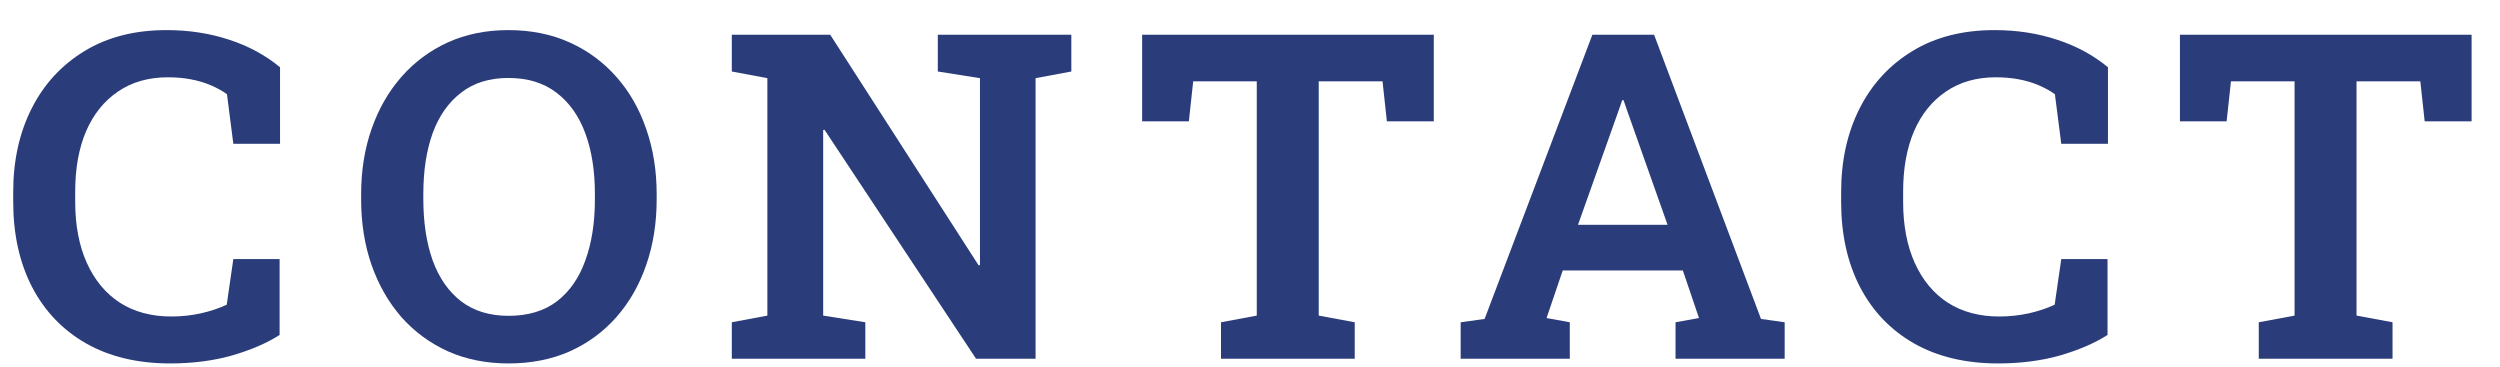
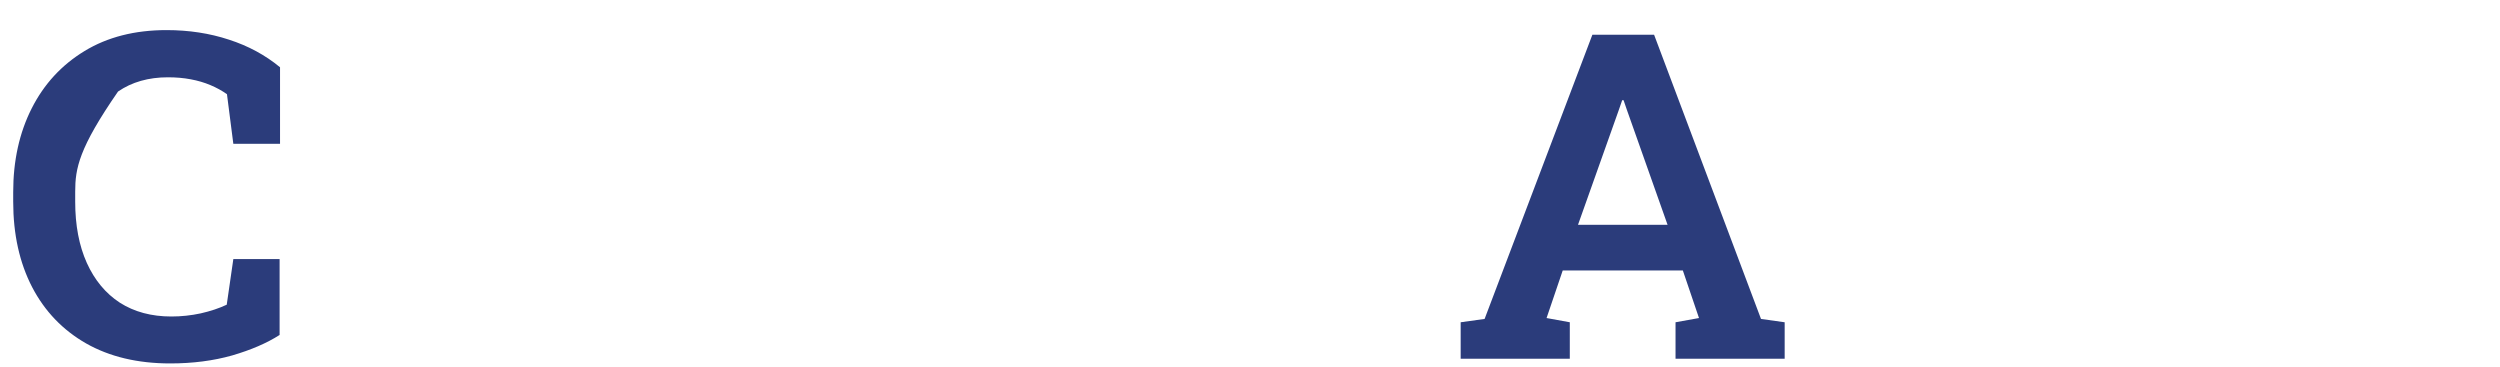
<svg xmlns="http://www.w3.org/2000/svg" width="75" height="11" viewBox="0 0 75 11" fill="none">
-   <path d="M67.763 10.763V9.668L68.837 9.468V2.439H66.929L66.799 3.64H65.398V1.043H74.148V3.64H72.74L72.61 2.439H70.696V9.468L71.776 9.668V10.763H67.763Z" fill="#2B3C7B" />
-   <path d="M59.944 10.903C58.969 10.903 58.128 10.703 57.422 10.303C56.72 9.902 56.18 9.339 55.802 8.614C55.423 7.884 55.234 7.029 55.234 6.05V5.763C55.234 4.82 55.419 3.983 55.788 3.253C56.157 2.523 56.686 1.949 57.374 1.531C58.062 1.112 58.883 0.903 59.835 0.903C60.505 0.903 61.129 0.999 61.708 1.19C62.287 1.377 62.797 1.653 63.239 2.018V4.315H61.838L61.647 2.826C61.496 2.719 61.33 2.628 61.148 2.552C60.97 2.477 60.774 2.419 60.56 2.379C60.35 2.339 60.122 2.319 59.876 2.319C59.293 2.319 58.794 2.461 58.379 2.746C57.964 3.026 57.645 3.422 57.422 3.934C57.203 4.446 57.094 5.051 57.094 5.75V6.05C57.094 6.758 57.21 7.37 57.442 7.886C57.675 8.402 58.005 8.801 58.434 9.081C58.867 9.357 59.382 9.495 59.978 9.495C60.275 9.495 60.569 9.464 60.86 9.401C61.152 9.335 61.412 9.248 61.64 9.141L61.838 7.772H63.226V10.049C62.843 10.294 62.369 10.498 61.804 10.663C61.239 10.823 60.619 10.903 59.944 10.903Z" fill="#2B3C7B" />
  <path d="M43.82 10.763V9.668L44.538 9.568L47.771 1.043H49.623L52.83 9.568L53.54 9.668V10.763H50.266V9.668L50.97 9.541L50.485 8.113H46.882L46.397 9.541L47.094 9.668V10.763H43.82ZM47.34 6.744H50.027L48.803 3.286L48.707 3.006H48.666L48.564 3.3L47.34 6.744Z" fill="#2B3C7B" />
-   <path d="M36.63 10.763V9.668L37.703 9.468V2.439H35.796L35.666 3.64H34.264V1.043H43.014V3.64H41.606L41.476 2.439H39.562V9.468L40.642 9.668V10.763H36.63Z" fill="#2B3C7B" />
-   <path d="M21.954 10.763V9.668L23.021 9.468V2.345L21.954 2.145V1.043H23.021H24.907L29.358 7.959L29.399 7.953V2.345L28.134 2.145V1.043H31.067H32.14V2.145L31.067 2.345V10.763H29.282L24.736 3.894L24.695 3.901V9.468L25.96 9.668V10.763H21.954Z" fill="#2B3C7B" />
-   <path d="M15.257 10.903C14.591 10.903 13.987 10.783 13.445 10.543C12.903 10.298 12.435 9.955 12.044 9.515C11.656 9.07 11.358 8.549 11.148 7.953C10.938 7.352 10.834 6.693 10.834 5.977V5.83C10.834 5.118 10.938 4.464 11.148 3.867C11.358 3.266 11.656 2.746 12.044 2.305C12.435 1.86 12.9 1.515 13.438 1.27C13.98 1.026 14.584 0.903 15.25 0.903C15.929 0.903 16.539 1.026 17.082 1.27C17.628 1.515 18.098 1.86 18.49 2.305C18.882 2.746 19.18 3.266 19.385 3.867C19.595 4.464 19.7 5.118 19.7 5.83V5.977C19.7 6.693 19.595 7.352 19.385 7.953C19.18 8.549 18.882 9.07 18.49 9.515C18.102 9.955 17.635 10.298 17.088 10.543C16.542 10.783 15.931 10.903 15.257 10.903ZM15.257 9.475C15.84 9.475 16.323 9.33 16.706 9.041C17.088 8.747 17.373 8.338 17.56 7.813C17.752 7.287 17.847 6.675 17.847 5.977V5.817C17.847 5.127 17.752 4.521 17.56 4.001C17.369 3.48 17.079 3.073 16.692 2.779C16.309 2.485 15.828 2.339 15.25 2.339C14.684 2.339 14.213 2.485 13.835 2.779C13.456 3.068 13.171 3.473 12.98 3.994C12.793 4.515 12.7 5.122 12.7 5.817V5.977C12.7 6.671 12.793 7.283 12.98 7.813C13.171 8.338 13.456 8.747 13.835 9.041C14.217 9.33 14.691 9.475 15.257 9.475Z" fill="#2B3C7B" />
-   <path d="M5.106 10.903C4.131 10.903 3.29 10.703 2.584 10.303C1.882 9.902 1.342 9.339 0.964 8.614C0.586 7.884 0.396 7.029 0.396 6.05V5.763C0.396 4.82 0.581 3.983 0.95 3.253C1.319 2.523 1.848 1.949 2.536 1.531C3.224 1.112 4.045 0.903 4.997 0.903C5.667 0.903 6.291 0.999 6.87 1.19C7.449 1.377 7.959 1.653 8.401 2.018V4.315H7L6.809 2.826C6.658 2.719 6.492 2.628 6.31 2.552C6.132 2.477 5.936 2.419 5.722 2.379C5.512 2.339 5.284 2.319 5.038 2.319C4.455 2.319 3.956 2.461 3.541 2.746C3.126 3.026 2.807 3.422 2.584 3.934C2.365 4.446 2.256 5.051 2.256 5.75V6.05C2.256 6.758 2.372 7.37 2.604 7.886C2.837 8.402 3.167 8.801 3.596 9.081C4.029 9.357 4.544 9.495 5.141 9.495C5.437 9.495 5.731 9.464 6.022 9.401C6.314 9.335 6.574 9.248 6.802 9.141L7 7.772H8.388V10.049C8.005 10.294 7.531 10.498 6.966 10.663C6.401 10.823 5.781 10.903 5.106 10.903Z" fill="#2B3C7B" />
+   <path d="M5.106 10.903C4.131 10.903 3.29 10.703 2.584 10.303C1.882 9.902 1.342 9.339 0.964 8.614C0.586 7.884 0.396 7.029 0.396 6.05V5.763C0.396 4.82 0.581 3.983 0.95 3.253C1.319 2.523 1.848 1.949 2.536 1.531C3.224 1.112 4.045 0.903 4.997 0.903C5.667 0.903 6.291 0.999 6.87 1.19C7.449 1.377 7.959 1.653 8.401 2.018V4.315H7L6.809 2.826C6.658 2.719 6.492 2.628 6.31 2.552C6.132 2.477 5.936 2.419 5.722 2.379C5.512 2.339 5.284 2.319 5.038 2.319C4.455 2.319 3.956 2.461 3.541 2.746C2.365 4.446 2.256 5.051 2.256 5.75V6.05C2.256 6.758 2.372 7.37 2.604 7.886C2.837 8.402 3.167 8.801 3.596 9.081C4.029 9.357 4.544 9.495 5.141 9.495C5.437 9.495 5.731 9.464 6.022 9.401C6.314 9.335 6.574 9.248 6.802 9.141L7 7.772H8.388V10.049C8.005 10.294 7.531 10.498 6.966 10.663C6.401 10.823 5.781 10.903 5.106 10.903Z" fill="#2B3C7B" />
</svg>